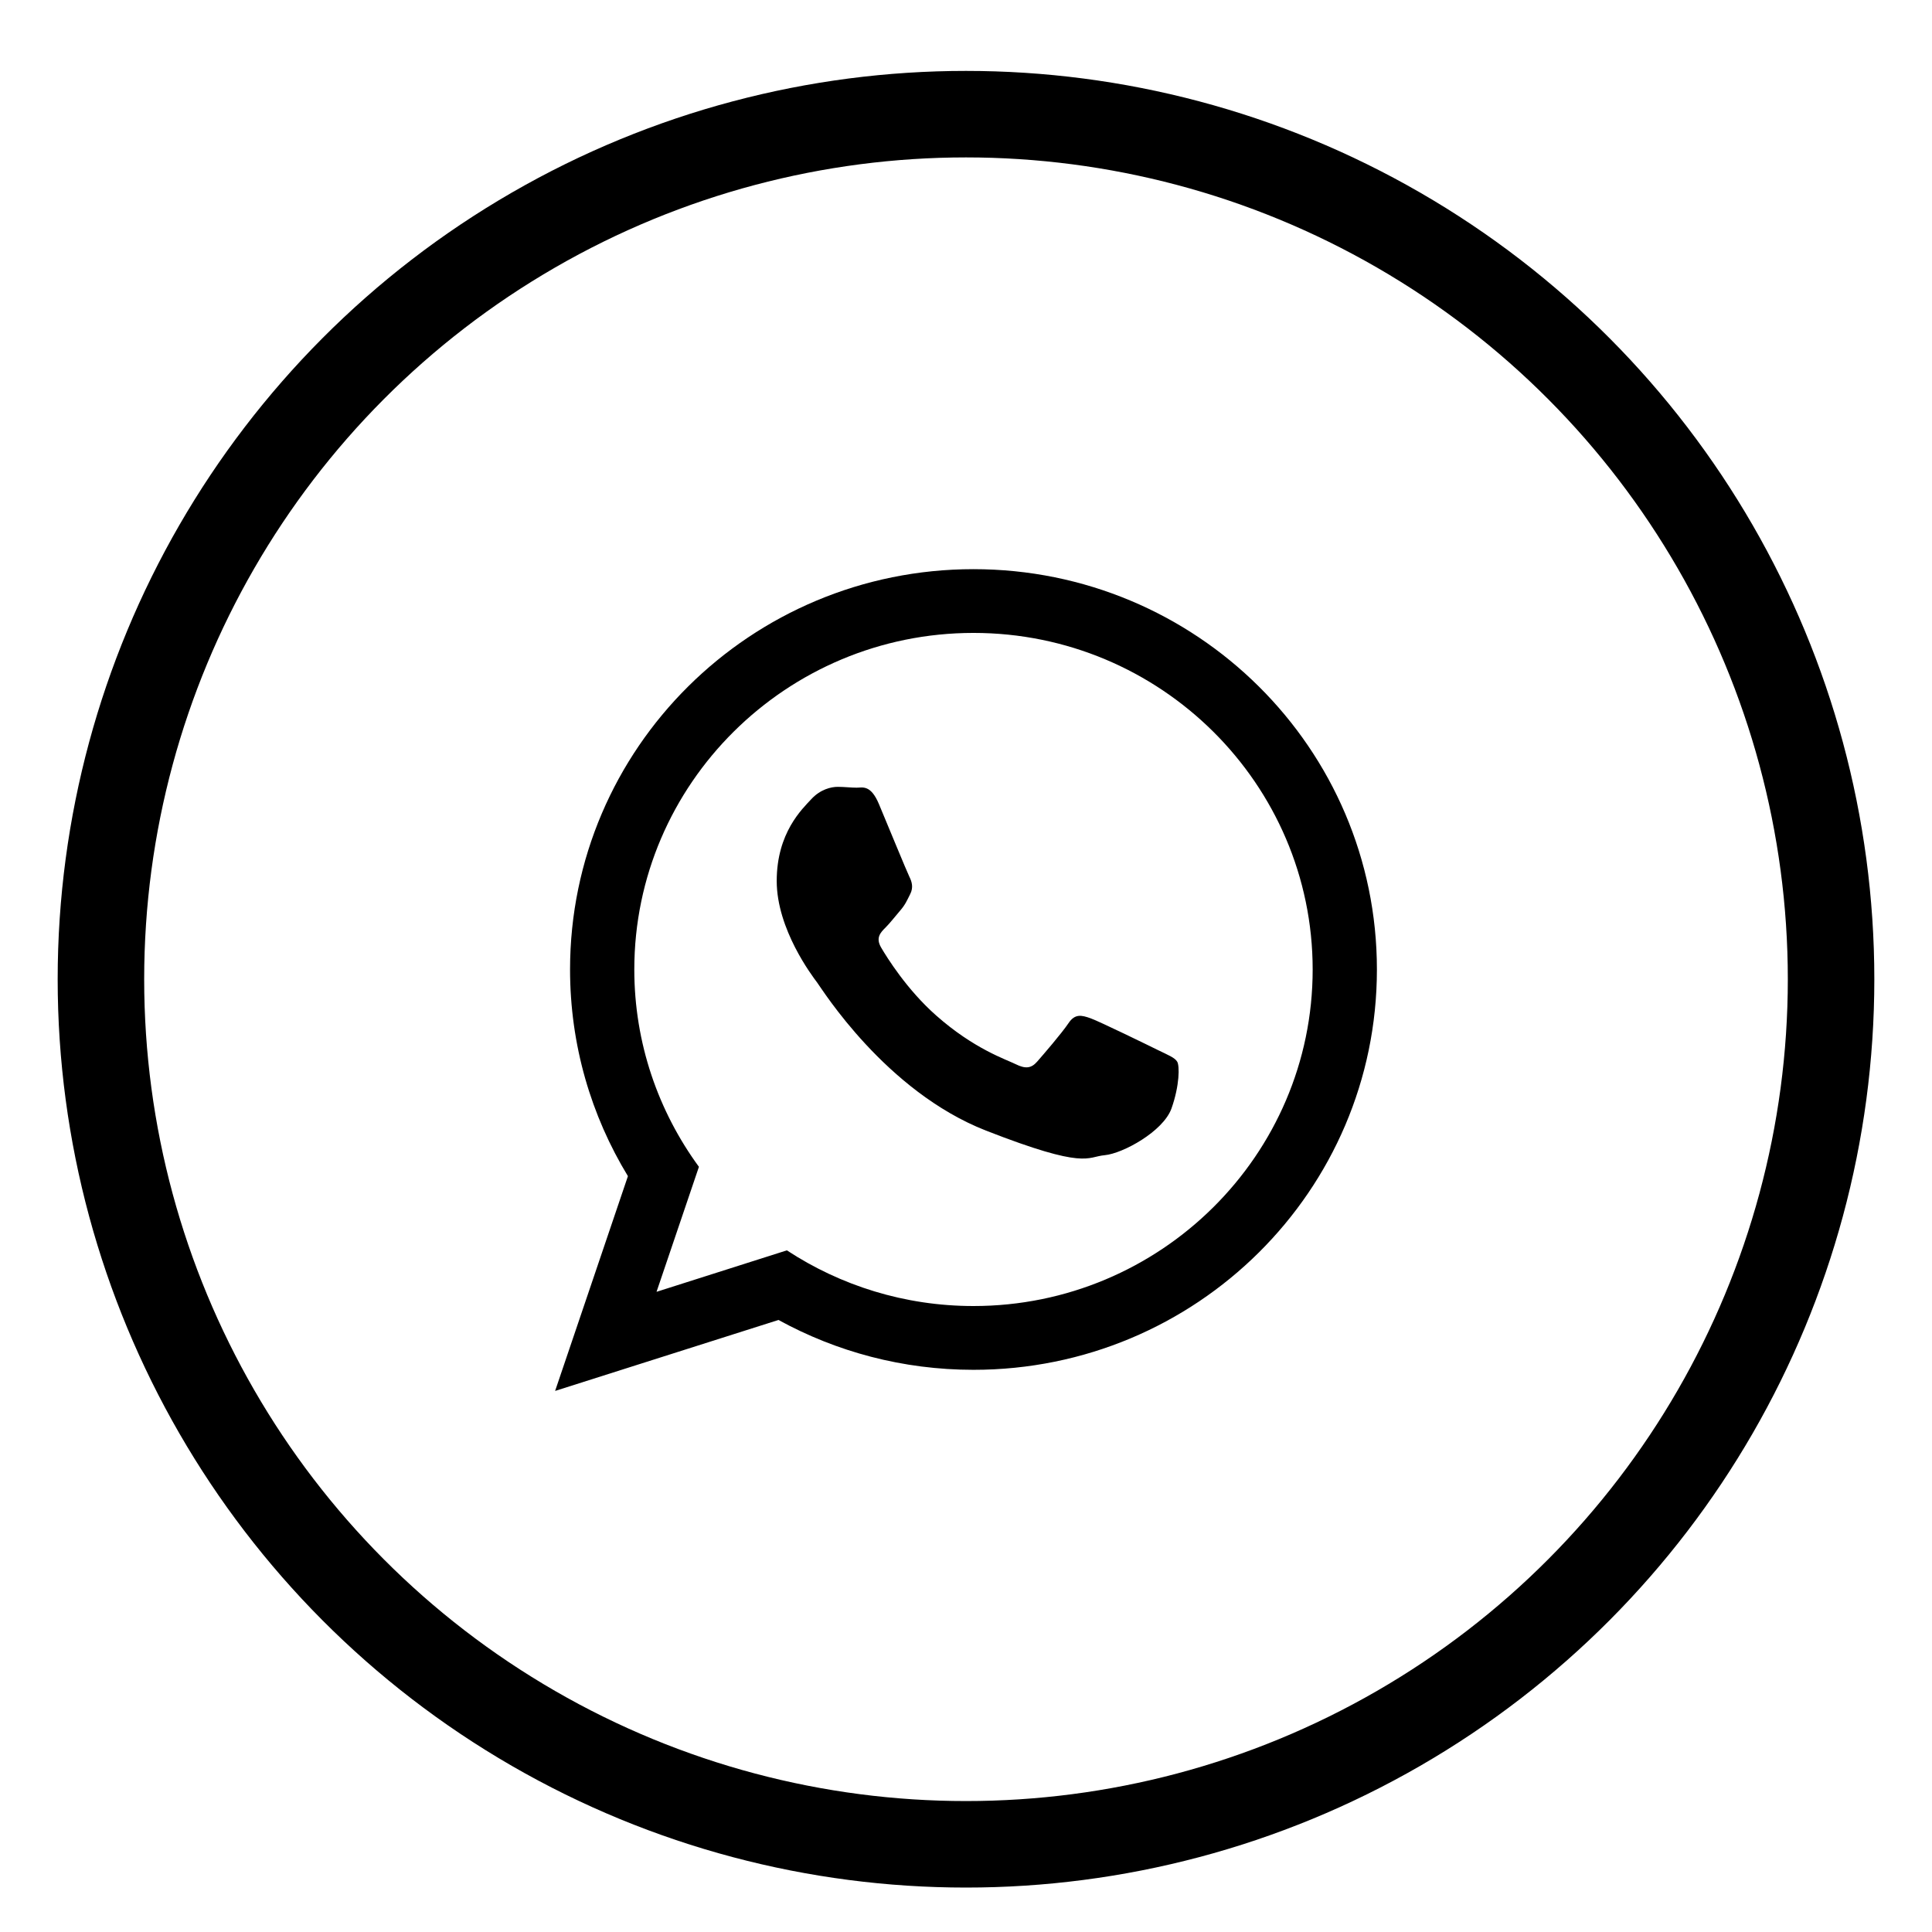
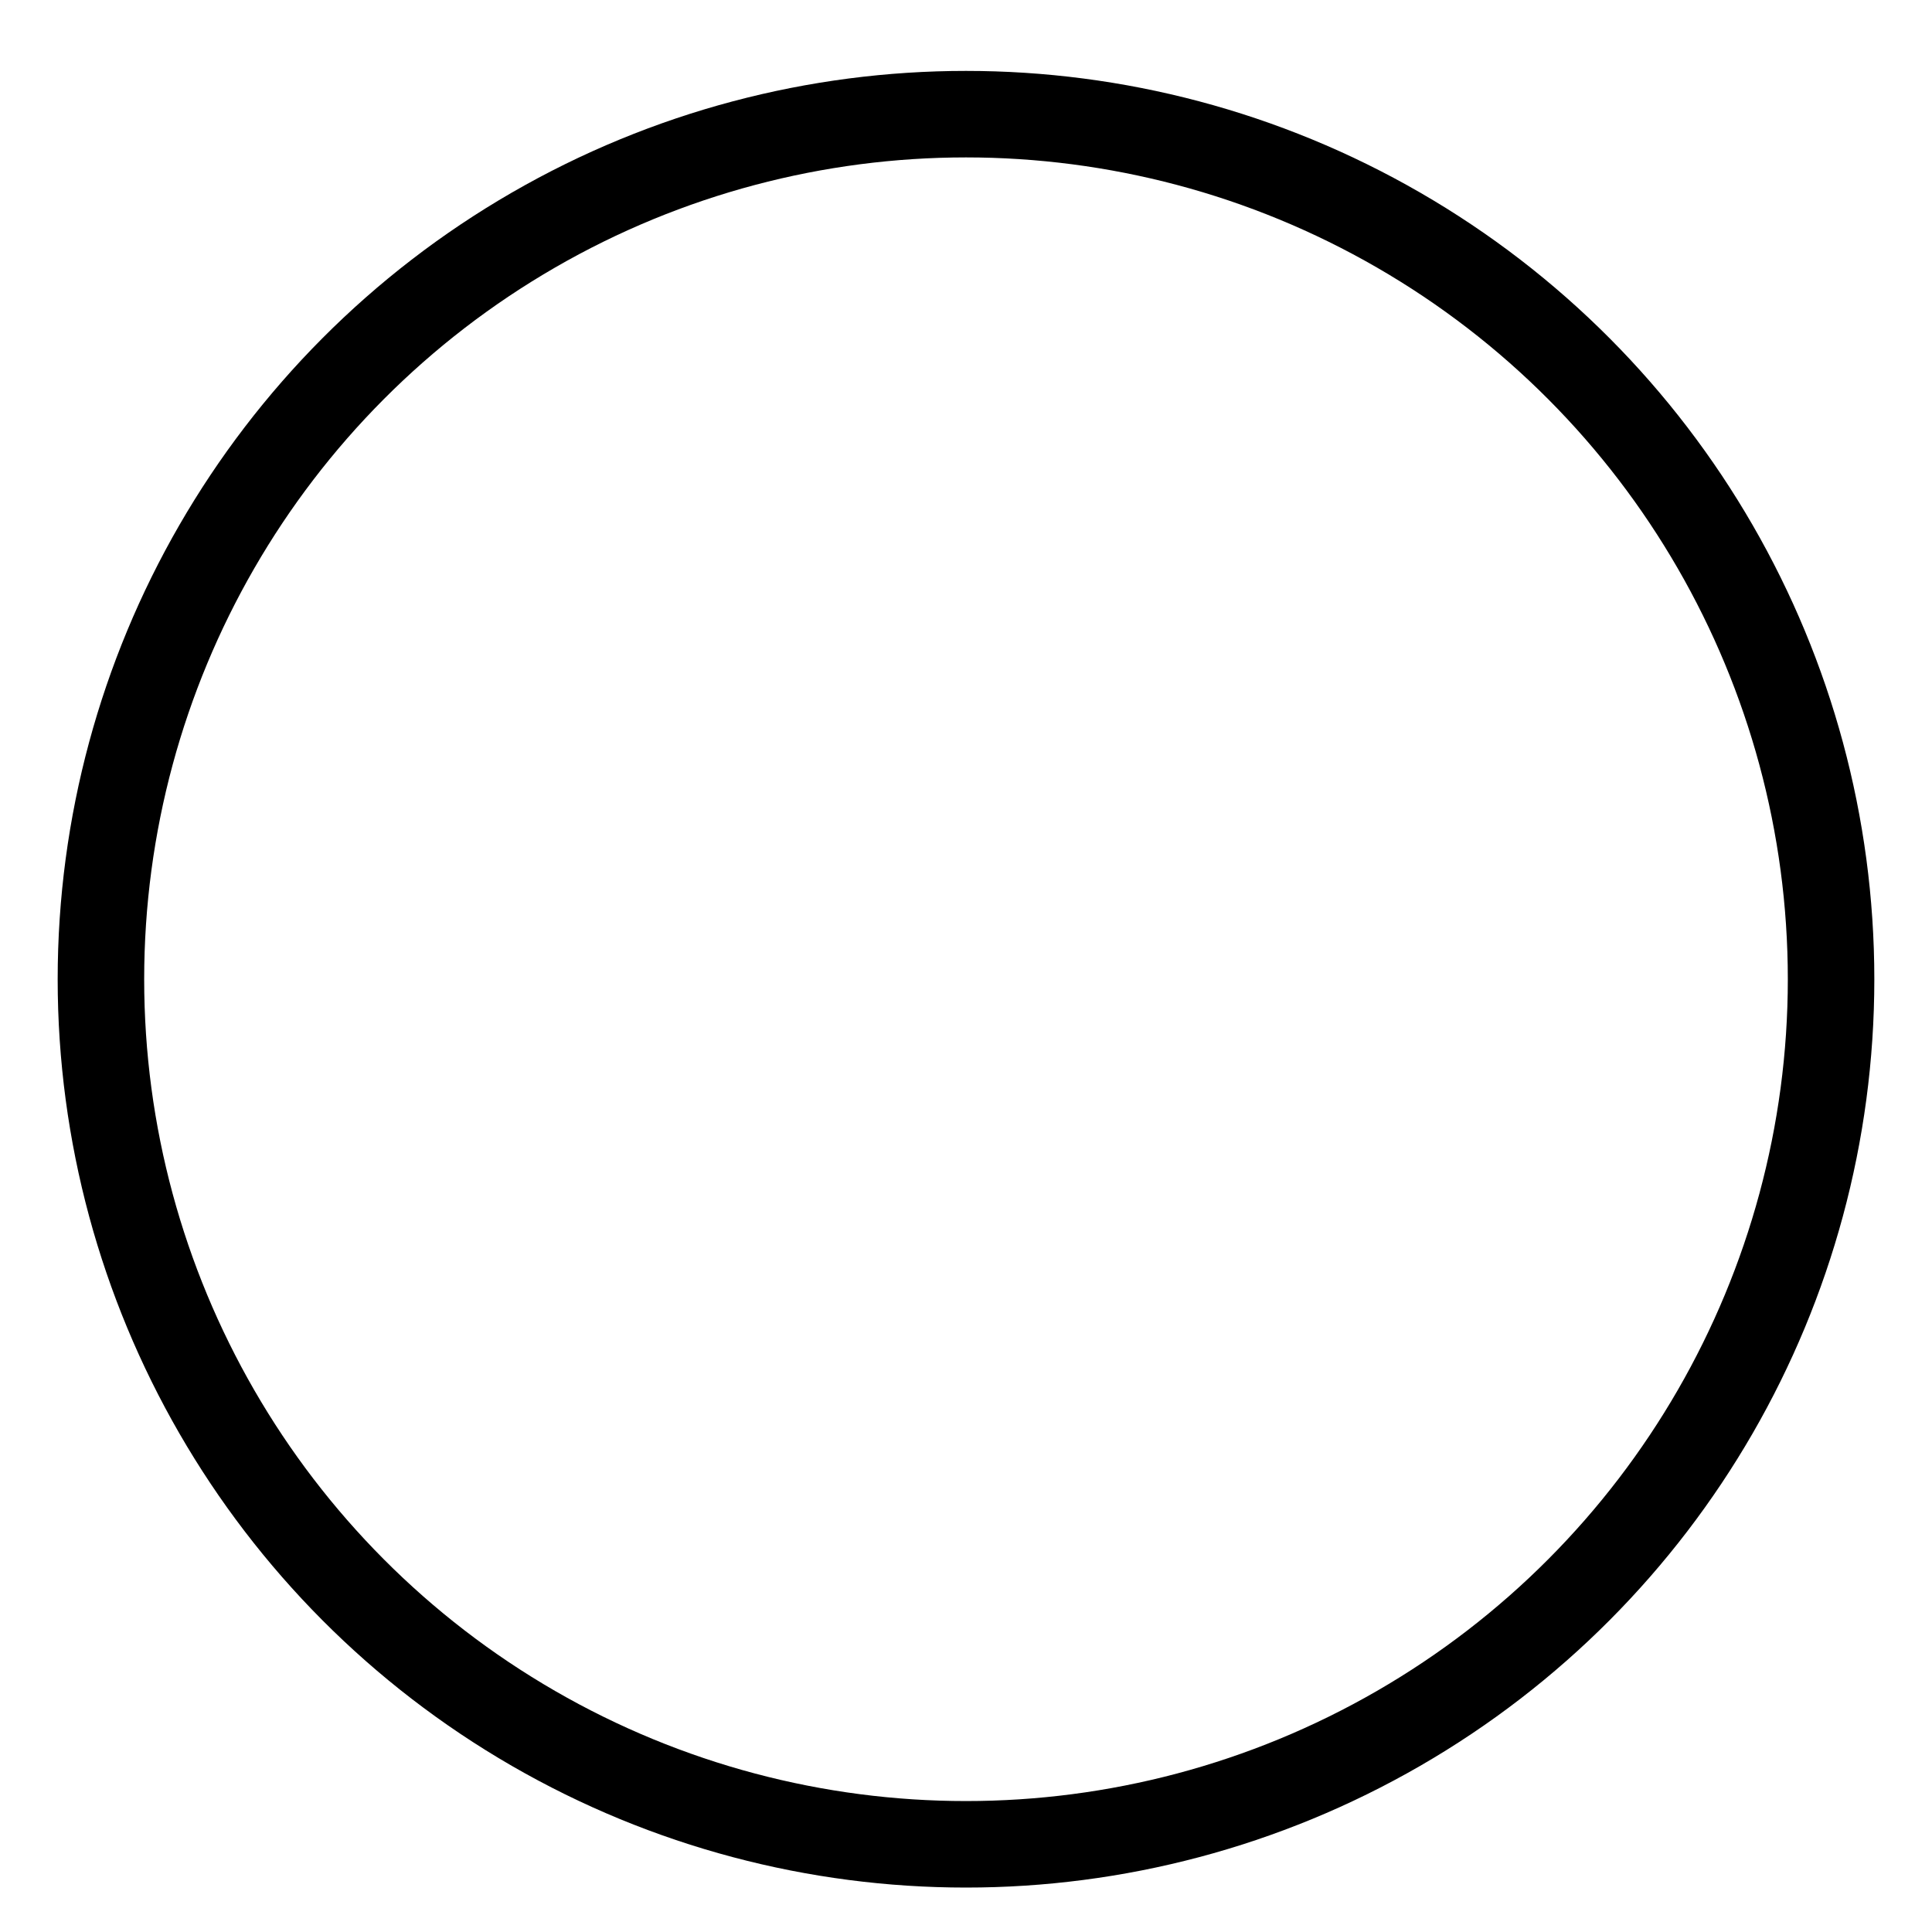
<svg xmlns="http://www.w3.org/2000/svg" version="1.1" id="Layer_1" x="0px" y="0px" width="67px" height="67px" viewBox="0 0 67 67" enable-background="new 0 0 67 67" xml:space="preserve">
  <circle fill="none" stroke="#000000" stroke-width="3" stroke-miterlimit="10" cx="33.5" cy="33.959" r="30" />
  <g>
-     <path d="M47.75,33.621c0,7.667-6.262,13.883-13.99,13.883c-2.454,0-4.758-0.628-6.763-1.729l-7.746,2.461l2.525-7.448    c-1.274-2.093-2.007-4.545-2.007-7.168c0-7.667,6.264-13.882,13.991-13.882C41.488,19.739,47.75,25.954,47.75,33.621 M33.76,21.949    c-6.487,0-11.763,5.236-11.763,11.672c0,2.553,0.833,4.919,2.241,6.843l-1.47,4.335l4.52-1.438    c1.857,1.219,4.083,1.931,6.471,1.931c6.484,0,11.763-5.233,11.763-11.671C45.521,27.186,40.246,21.949,33.76,21.949     M40.824,36.818c-0.086-0.143-0.314-0.229-0.658-0.398c-0.342-0.169-2.029-0.992-2.342-1.105c-0.314-0.112-0.545-0.17-0.771,0.17    c-0.229,0.342-0.887,1.106-1.088,1.334c-0.201,0.229-0.4,0.256-0.742,0.086c-0.344-0.17-1.447-0.529-2.757-1.688    c-1.02-0.901-1.708-2.015-1.908-2.355c-0.2-0.34-0.021-0.525,0.15-0.694c0.154-0.153,0.343-0.397,0.515-0.597    c0.171-0.198,0.229-0.34,0.343-0.567c0.115-0.226,0.058-0.425-0.028-0.596c-0.085-0.17-0.773-1.845-1.058-2.525    c-0.286-0.681-0.571-0.567-0.771-0.567c-0.199,0-0.429-0.029-0.657-0.029c-0.229,0-0.601,0.085-0.916,0.426    c-0.314,0.34-1.2,1.164-1.2,2.838c0,1.675,1.229,3.292,1.401,3.521c0.171,0.228,2.372,3.773,5.858,5.137    c3.486,1.361,3.486,0.908,4.115,0.852c0.629-0.058,2.028-0.824,2.315-1.617C40.91,37.641,40.91,36.959,40.824,36.818" />
-   </g>
+     </g>
</svg>